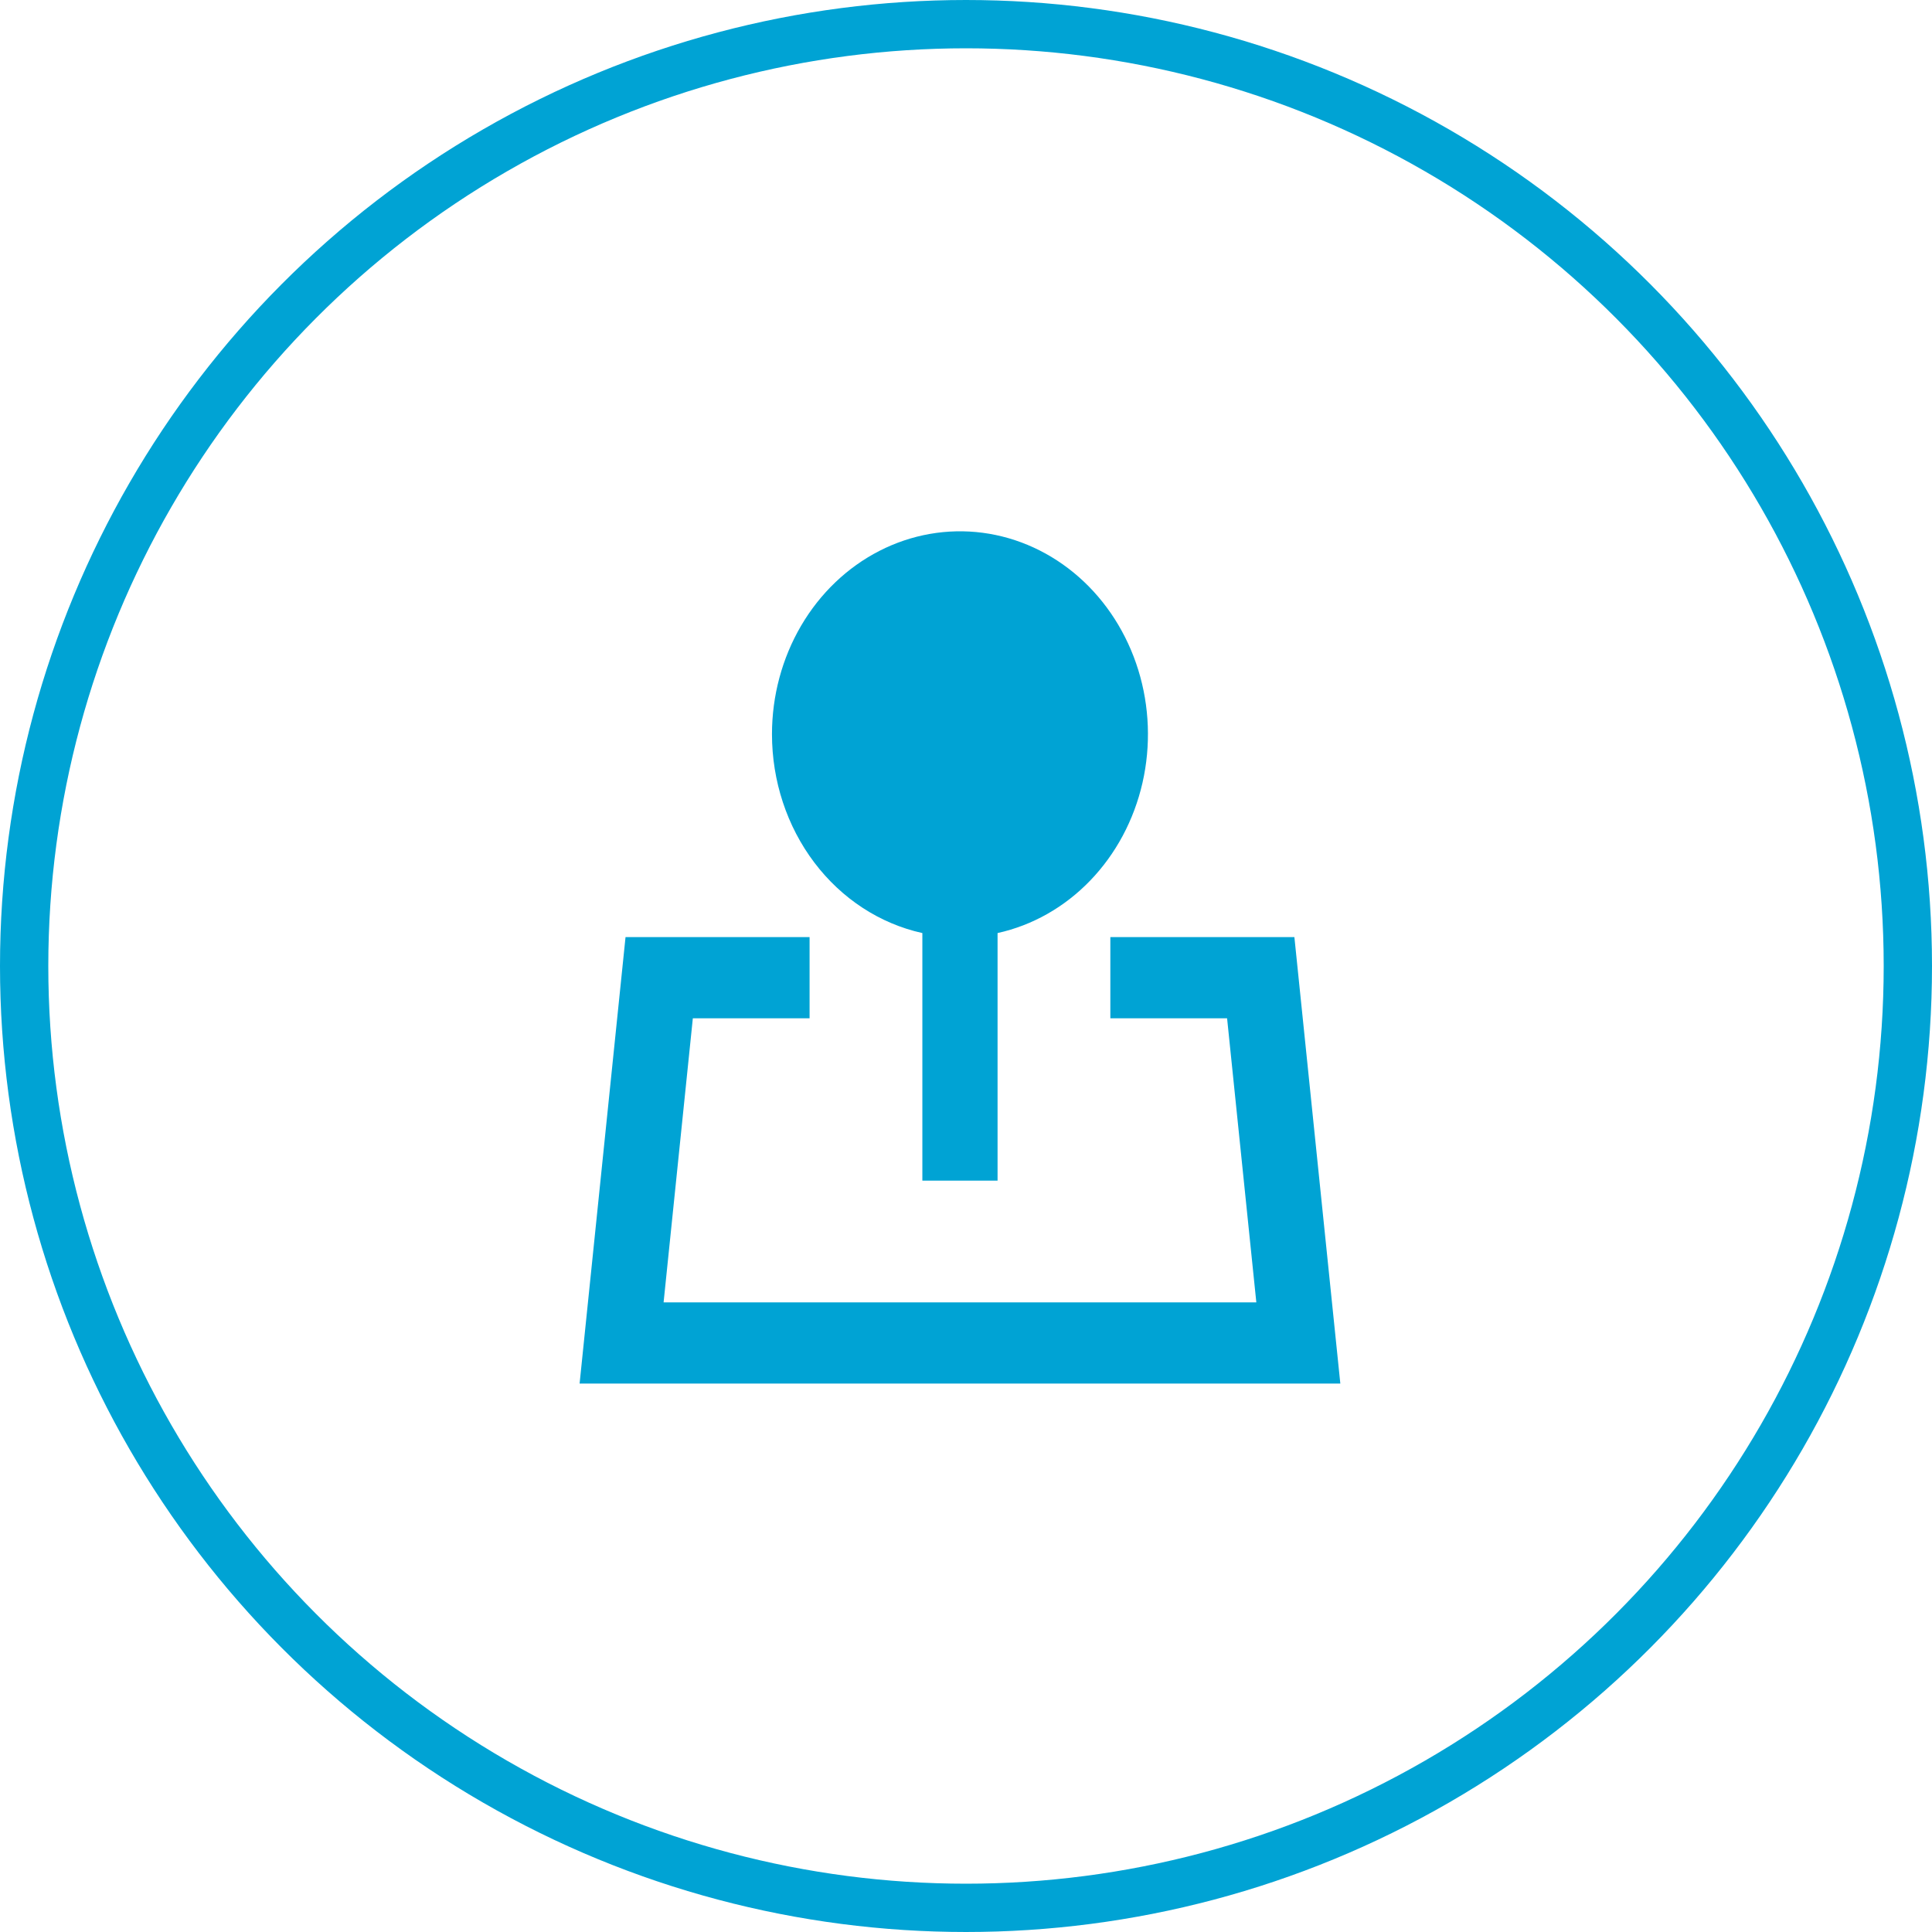
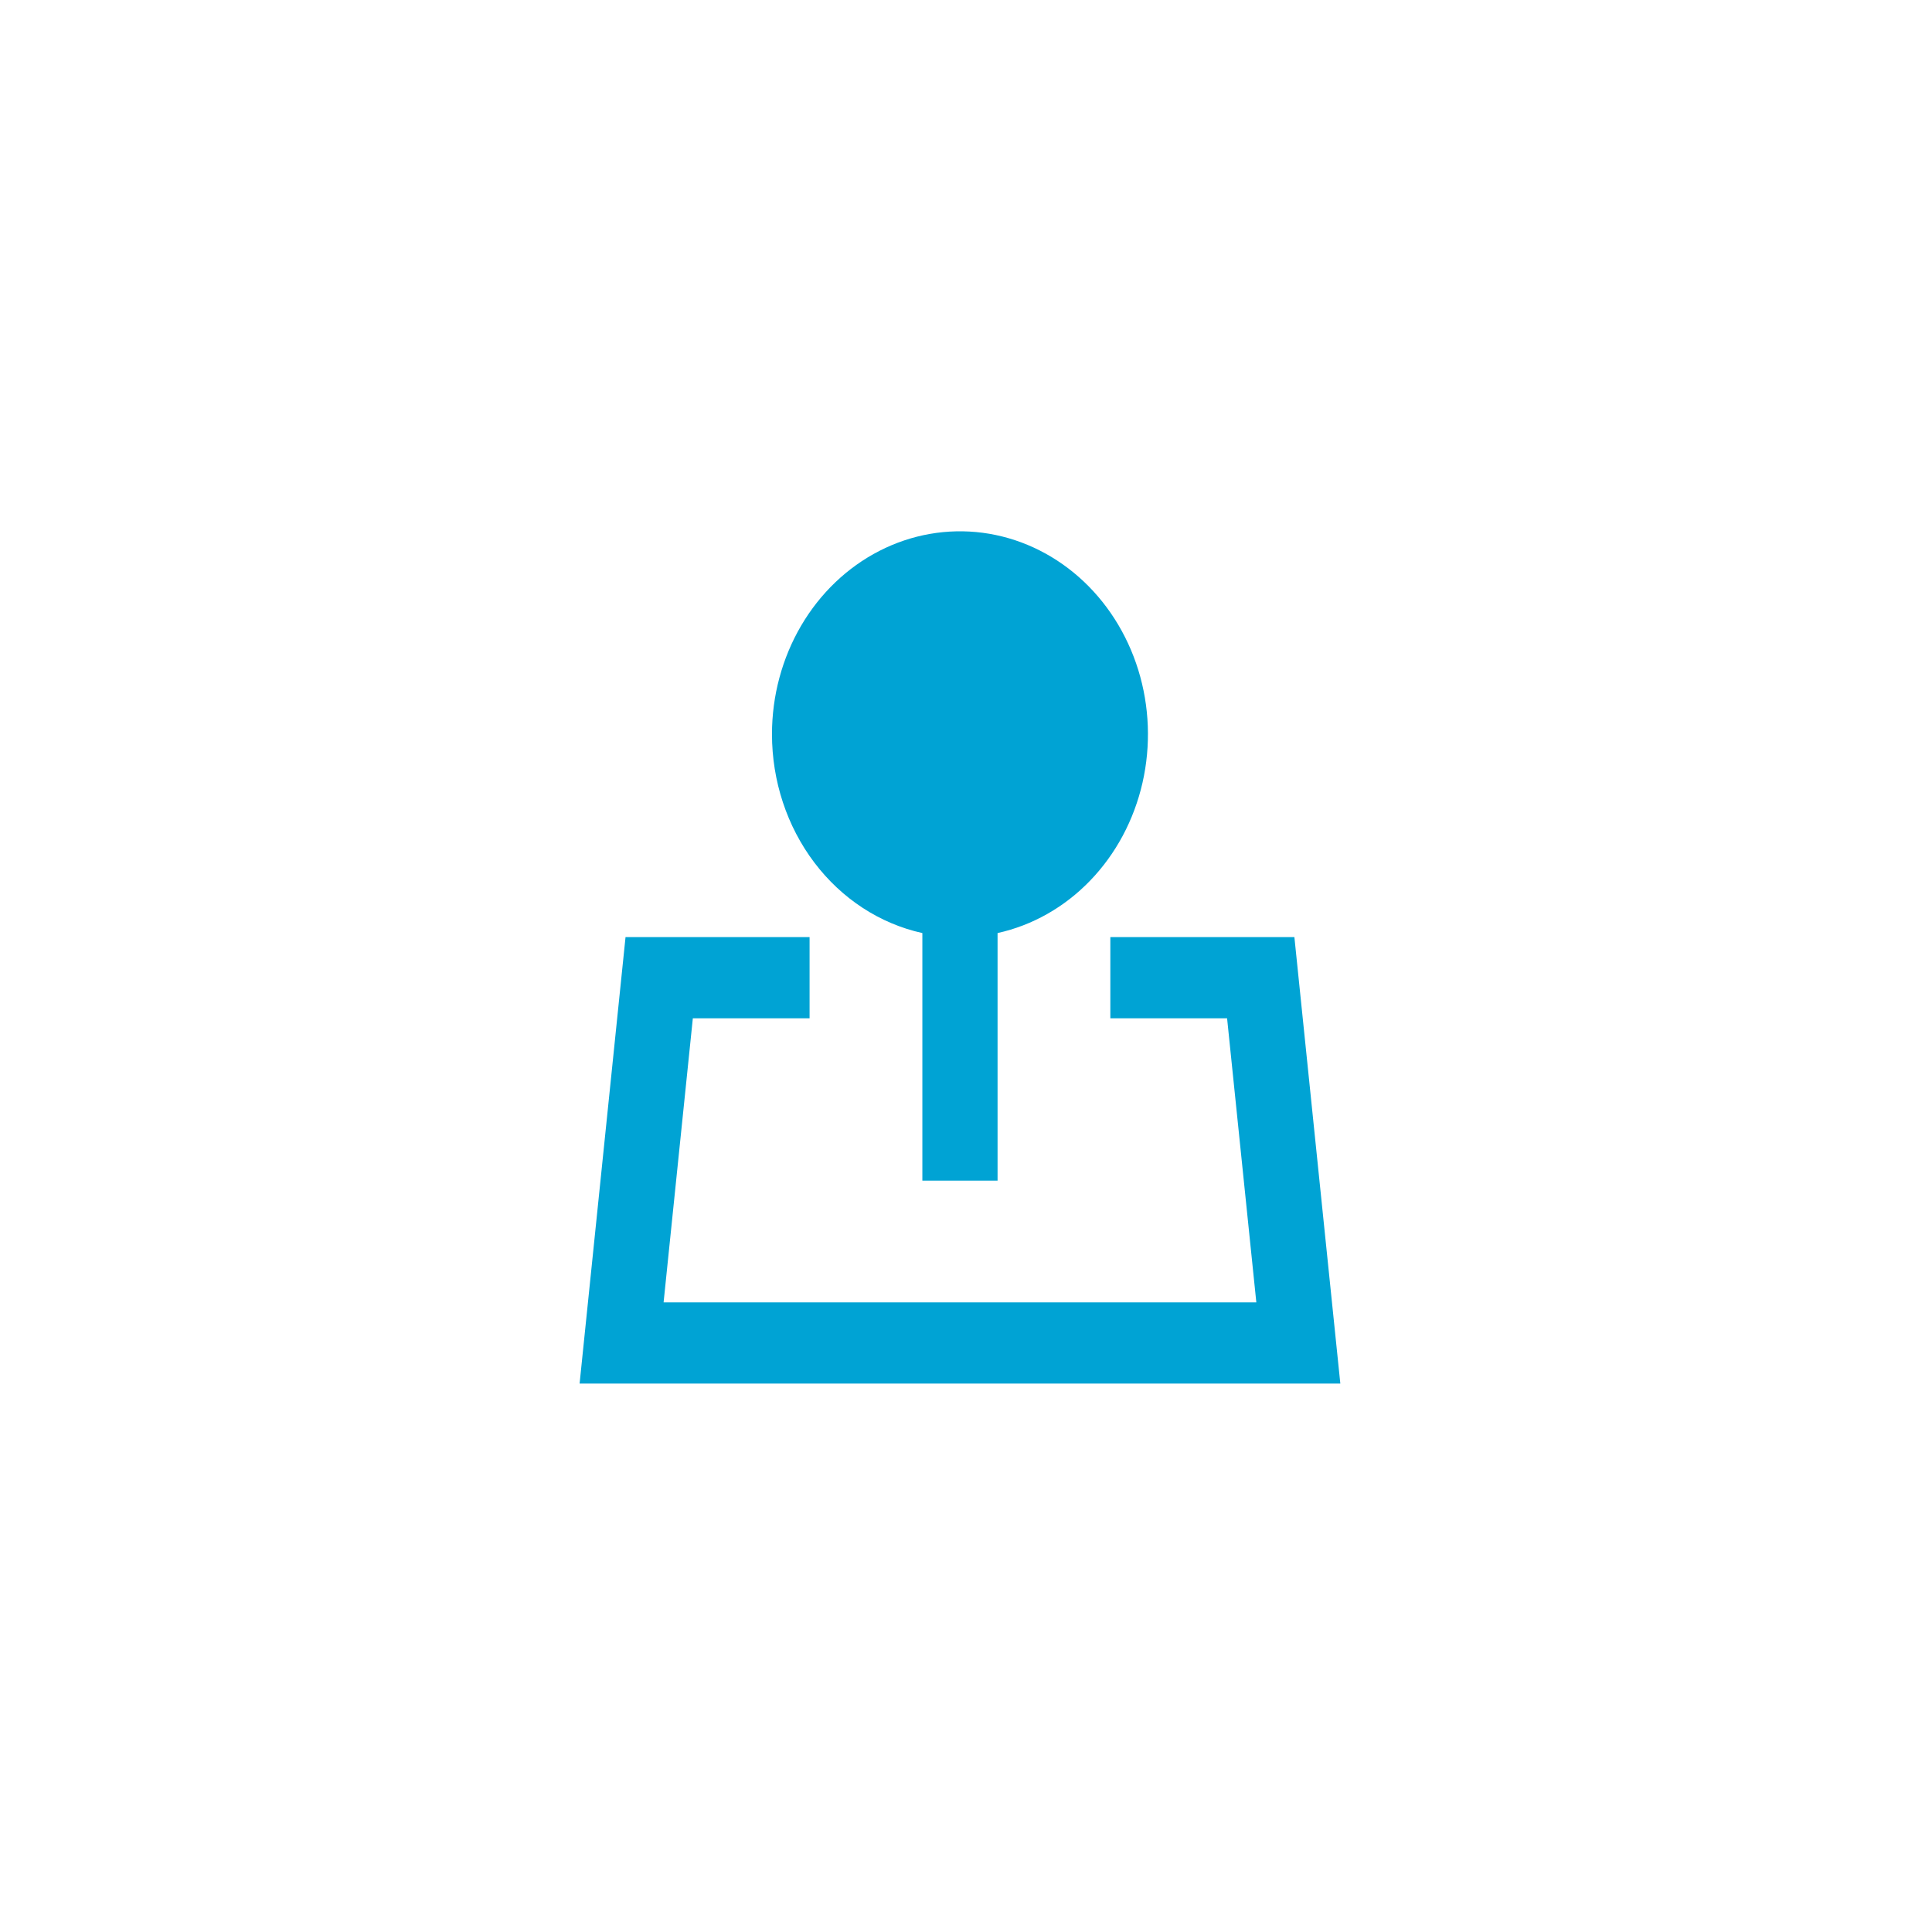
<svg xmlns="http://www.w3.org/2000/svg" width="80" height="80" viewBox="0 0 80 80" fill="none">
-   <circle cx="40" cy="40" r="39" stroke="#00A3D4" stroke-width="2" />
  <path d="M31.966 30.401C31.966 28.811 32.385 27.254 33.172 25.91C33.959 24.567 35.084 23.492 36.414 22.811C37.745 22.129 39.227 21.87 40.689 22.061C42.151 22.253 43.533 22.889 44.674 23.895C45.814 24.9 46.667 26.235 47.134 27.743C47.6 29.251 47.66 30.871 47.308 32.414C46.955 33.958 46.204 35.362 45.142 36.463C44.08 37.565 42.75 38.318 41.307 38.636V48.887H38.193V38.636C36.435 38.248 34.855 37.217 33.72 35.717C32.585 34.216 31.966 32.338 31.966 30.401ZM25.902 38.804H33.523V42.165H28.689L27.478 53.929H52.022L50.811 42.165H45.977V38.804H53.598L55.5 57.29H24L25.902 38.804Z" fill="#00A3D4" />
</svg>